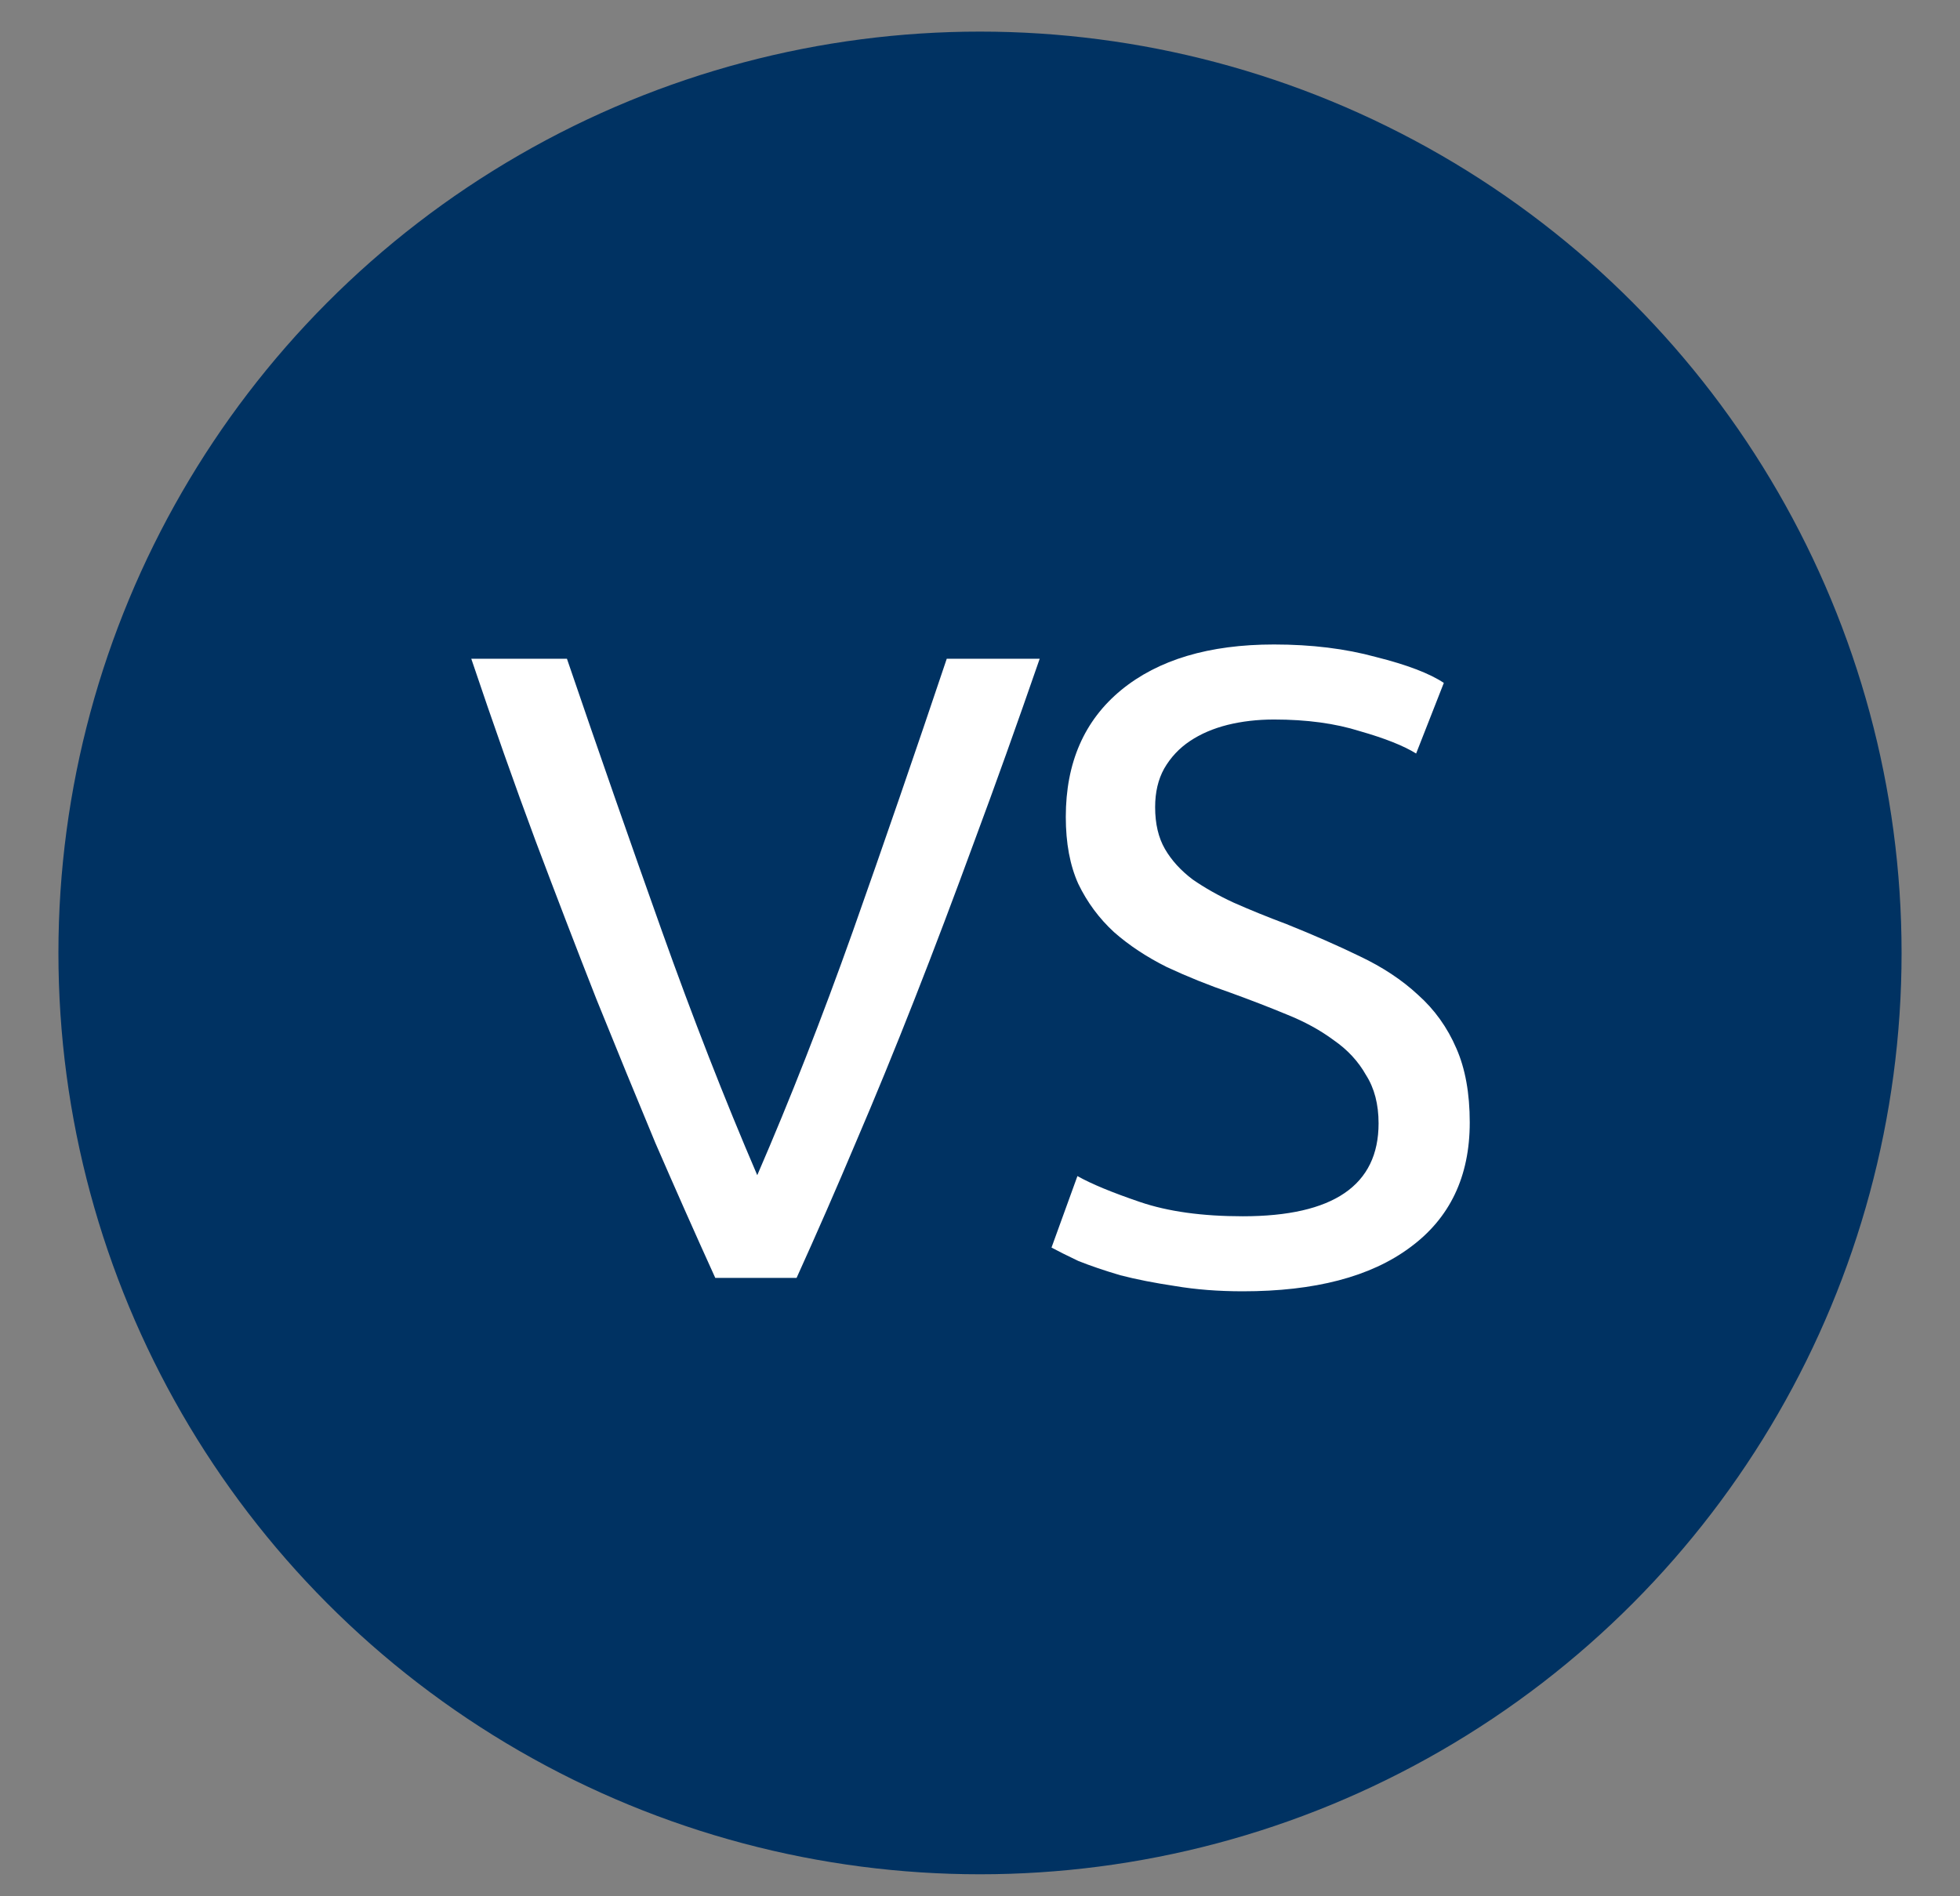
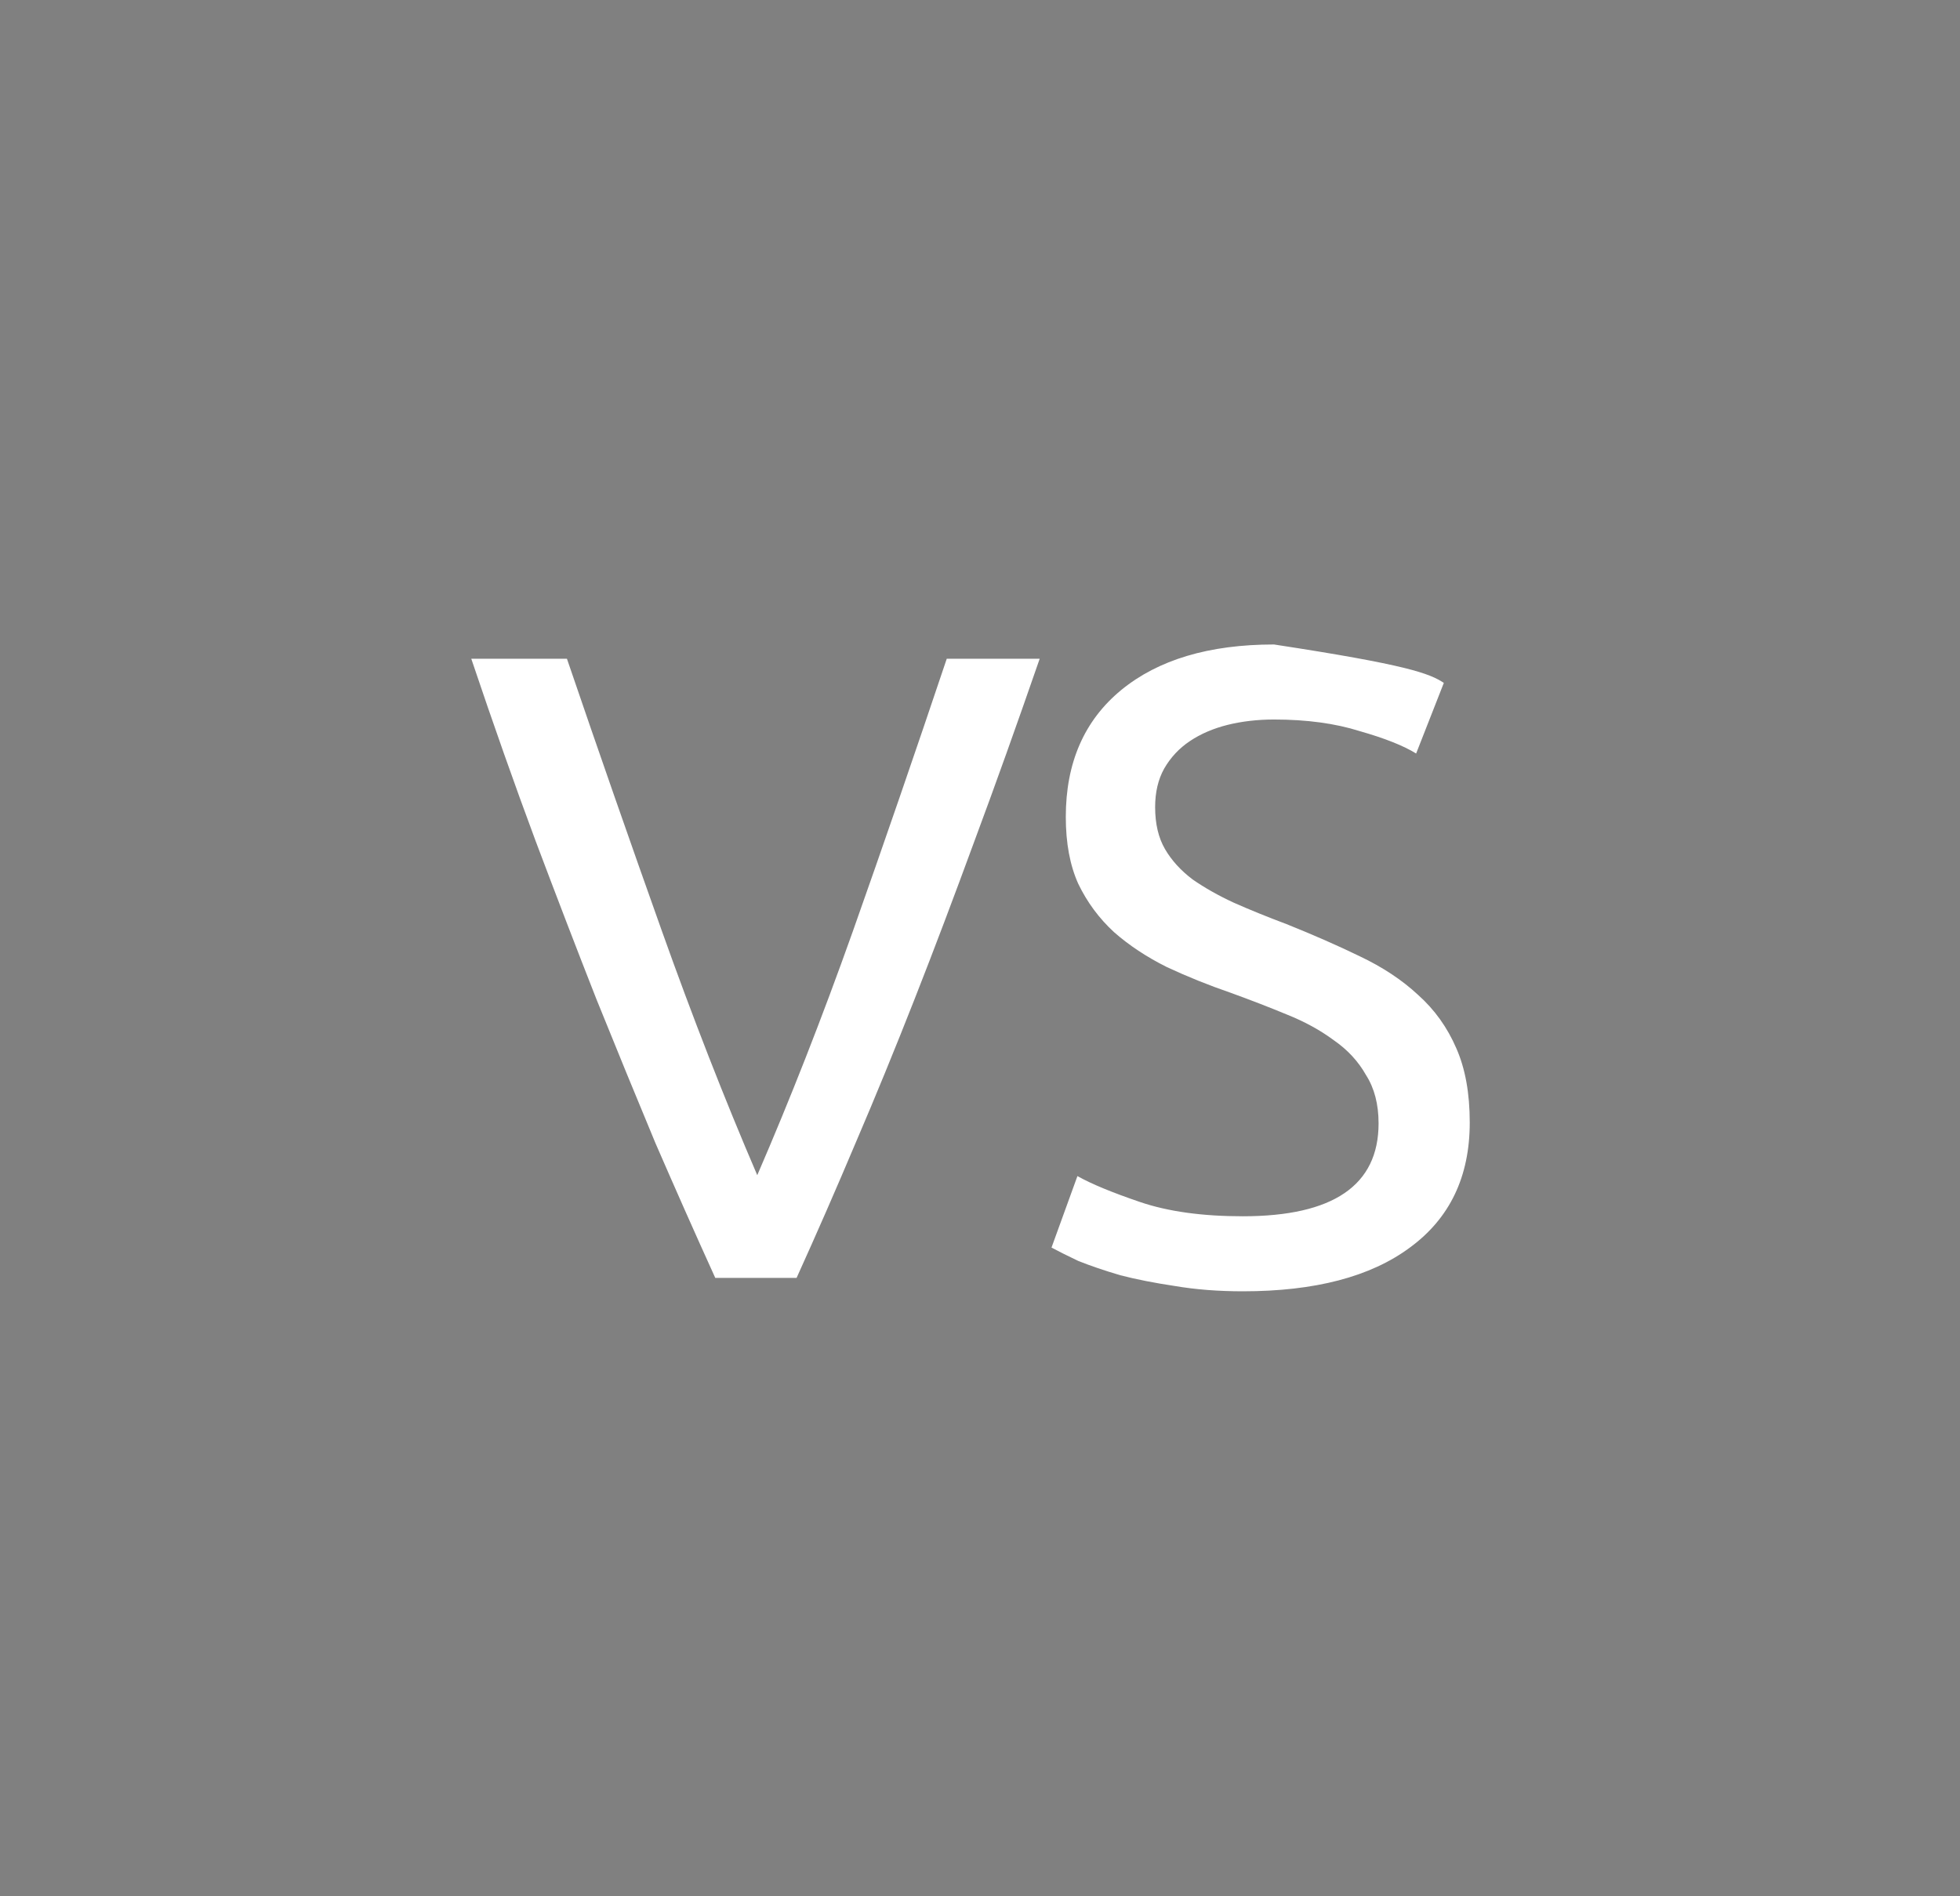
<svg xmlns="http://www.w3.org/2000/svg" width="31" height="30" viewBox="0 0 31 30" fill="none">
  <rect x="0" y="0" width="31" height="30" fill="#808080" stroke="none" />
-   <circle cx="15.5" cy="15.076" r="13.853" fill="#003262" stroke="#003262" stroke-width="1.446" />
-   <path d="M16.444 10.422C16.085 11.459 15.742 12.42 15.412 13.306C15.091 14.182 14.776 15.016 14.465 15.807C14.154 16.599 13.843 17.358 13.532 18.083C13.23 18.799 12.919 19.511 12.599 20.217H11.313C10.992 19.511 10.677 18.799 10.366 18.083C10.064 17.358 9.753 16.599 9.433 15.807C9.122 15.016 8.802 14.182 8.472 13.306C8.142 12.42 7.803 11.459 7.454 10.422H8.967C9.475 11.911 9.975 13.343 10.465 14.719C10.955 16.095 11.459 17.386 11.977 18.592C12.495 17.395 13 16.109 13.489 14.733C13.979 13.348 14.474 11.911 14.974 10.422H16.444ZM19.656 19.242C21.088 19.242 21.804 18.752 21.804 17.772C21.804 17.471 21.738 17.216 21.606 17.009C21.484 16.792 21.314 16.608 21.097 16.458C20.881 16.297 20.631 16.161 20.348 16.048C20.075 15.935 19.783 15.822 19.472 15.709C19.114 15.586 18.775 15.449 18.454 15.299C18.134 15.139 17.856 14.955 17.62 14.747C17.385 14.531 17.196 14.276 17.055 13.984C16.923 13.692 16.857 13.339 16.857 12.924C16.857 12.067 17.149 11.398 17.733 10.917C18.318 10.437 19.123 10.196 20.15 10.196C20.744 10.196 21.281 10.262 21.762 10.394C22.252 10.517 22.61 10.653 22.836 10.804L22.398 11.921C22.2 11.798 21.903 11.68 21.507 11.567C21.121 11.445 20.669 11.383 20.15 11.383C19.887 11.383 19.642 11.412 19.415 11.468C19.189 11.525 18.991 11.61 18.822 11.723C18.652 11.836 18.515 11.982 18.412 12.161C18.318 12.331 18.27 12.533 18.27 12.769C18.27 13.033 18.322 13.254 18.426 13.433C18.53 13.612 18.676 13.772 18.864 13.914C19.053 14.045 19.269 14.168 19.514 14.281C19.769 14.394 20.047 14.507 20.348 14.62C20.772 14.79 21.159 14.96 21.507 15.129C21.865 15.299 22.172 15.501 22.426 15.737C22.69 15.972 22.892 16.255 23.034 16.585C23.175 16.905 23.246 17.296 23.246 17.758C23.246 18.616 22.93 19.275 22.299 19.737C21.677 20.199 20.796 20.429 19.656 20.429C19.269 20.429 18.911 20.401 18.581 20.345C18.261 20.297 17.974 20.241 17.719 20.175C17.465 20.1 17.243 20.024 17.055 19.949C16.876 19.864 16.735 19.793 16.631 19.737L17.041 18.606C17.258 18.729 17.587 18.865 18.03 19.016C18.473 19.167 19.015 19.242 19.656 19.242Z" fill="white" />
+   <path d="M16.444 10.422C16.085 11.459 15.742 12.42 15.412 13.306C15.091 14.182 14.776 15.016 14.465 15.807C14.154 16.599 13.843 17.358 13.532 18.083C13.23 18.799 12.919 19.511 12.599 20.217H11.313C10.992 19.511 10.677 18.799 10.366 18.083C10.064 17.358 9.753 16.599 9.433 15.807C9.122 15.016 8.802 14.182 8.472 13.306C8.142 12.42 7.803 11.459 7.454 10.422H8.967C9.475 11.911 9.975 13.343 10.465 14.719C10.955 16.095 11.459 17.386 11.977 18.592C12.495 17.395 13 16.109 13.489 14.733C13.979 13.348 14.474 11.911 14.974 10.422H16.444ZM19.656 19.242C21.088 19.242 21.804 18.752 21.804 17.772C21.804 17.471 21.738 17.216 21.606 17.009C21.484 16.792 21.314 16.608 21.097 16.458C20.881 16.297 20.631 16.161 20.348 16.048C20.075 15.935 19.783 15.822 19.472 15.709C19.114 15.586 18.775 15.449 18.454 15.299C18.134 15.139 17.856 14.955 17.62 14.747C17.385 14.531 17.196 14.276 17.055 13.984C16.923 13.692 16.857 13.339 16.857 12.924C16.857 12.067 17.149 11.398 17.733 10.917C18.318 10.437 19.123 10.196 20.15 10.196C22.252 10.517 22.61 10.653 22.836 10.804L22.398 11.921C22.2 11.798 21.903 11.68 21.507 11.567C21.121 11.445 20.669 11.383 20.15 11.383C19.887 11.383 19.642 11.412 19.415 11.468C19.189 11.525 18.991 11.61 18.822 11.723C18.652 11.836 18.515 11.982 18.412 12.161C18.318 12.331 18.27 12.533 18.27 12.769C18.27 13.033 18.322 13.254 18.426 13.433C18.53 13.612 18.676 13.772 18.864 13.914C19.053 14.045 19.269 14.168 19.514 14.281C19.769 14.394 20.047 14.507 20.348 14.62C20.772 14.79 21.159 14.96 21.507 15.129C21.865 15.299 22.172 15.501 22.426 15.737C22.69 15.972 22.892 16.255 23.034 16.585C23.175 16.905 23.246 17.296 23.246 17.758C23.246 18.616 22.93 19.275 22.299 19.737C21.677 20.199 20.796 20.429 19.656 20.429C19.269 20.429 18.911 20.401 18.581 20.345C18.261 20.297 17.974 20.241 17.719 20.175C17.465 20.1 17.243 20.024 17.055 19.949C16.876 19.864 16.735 19.793 16.631 19.737L17.041 18.606C17.258 18.729 17.587 18.865 18.03 19.016C18.473 19.167 19.015 19.242 19.656 19.242Z" fill="white" />
</svg>